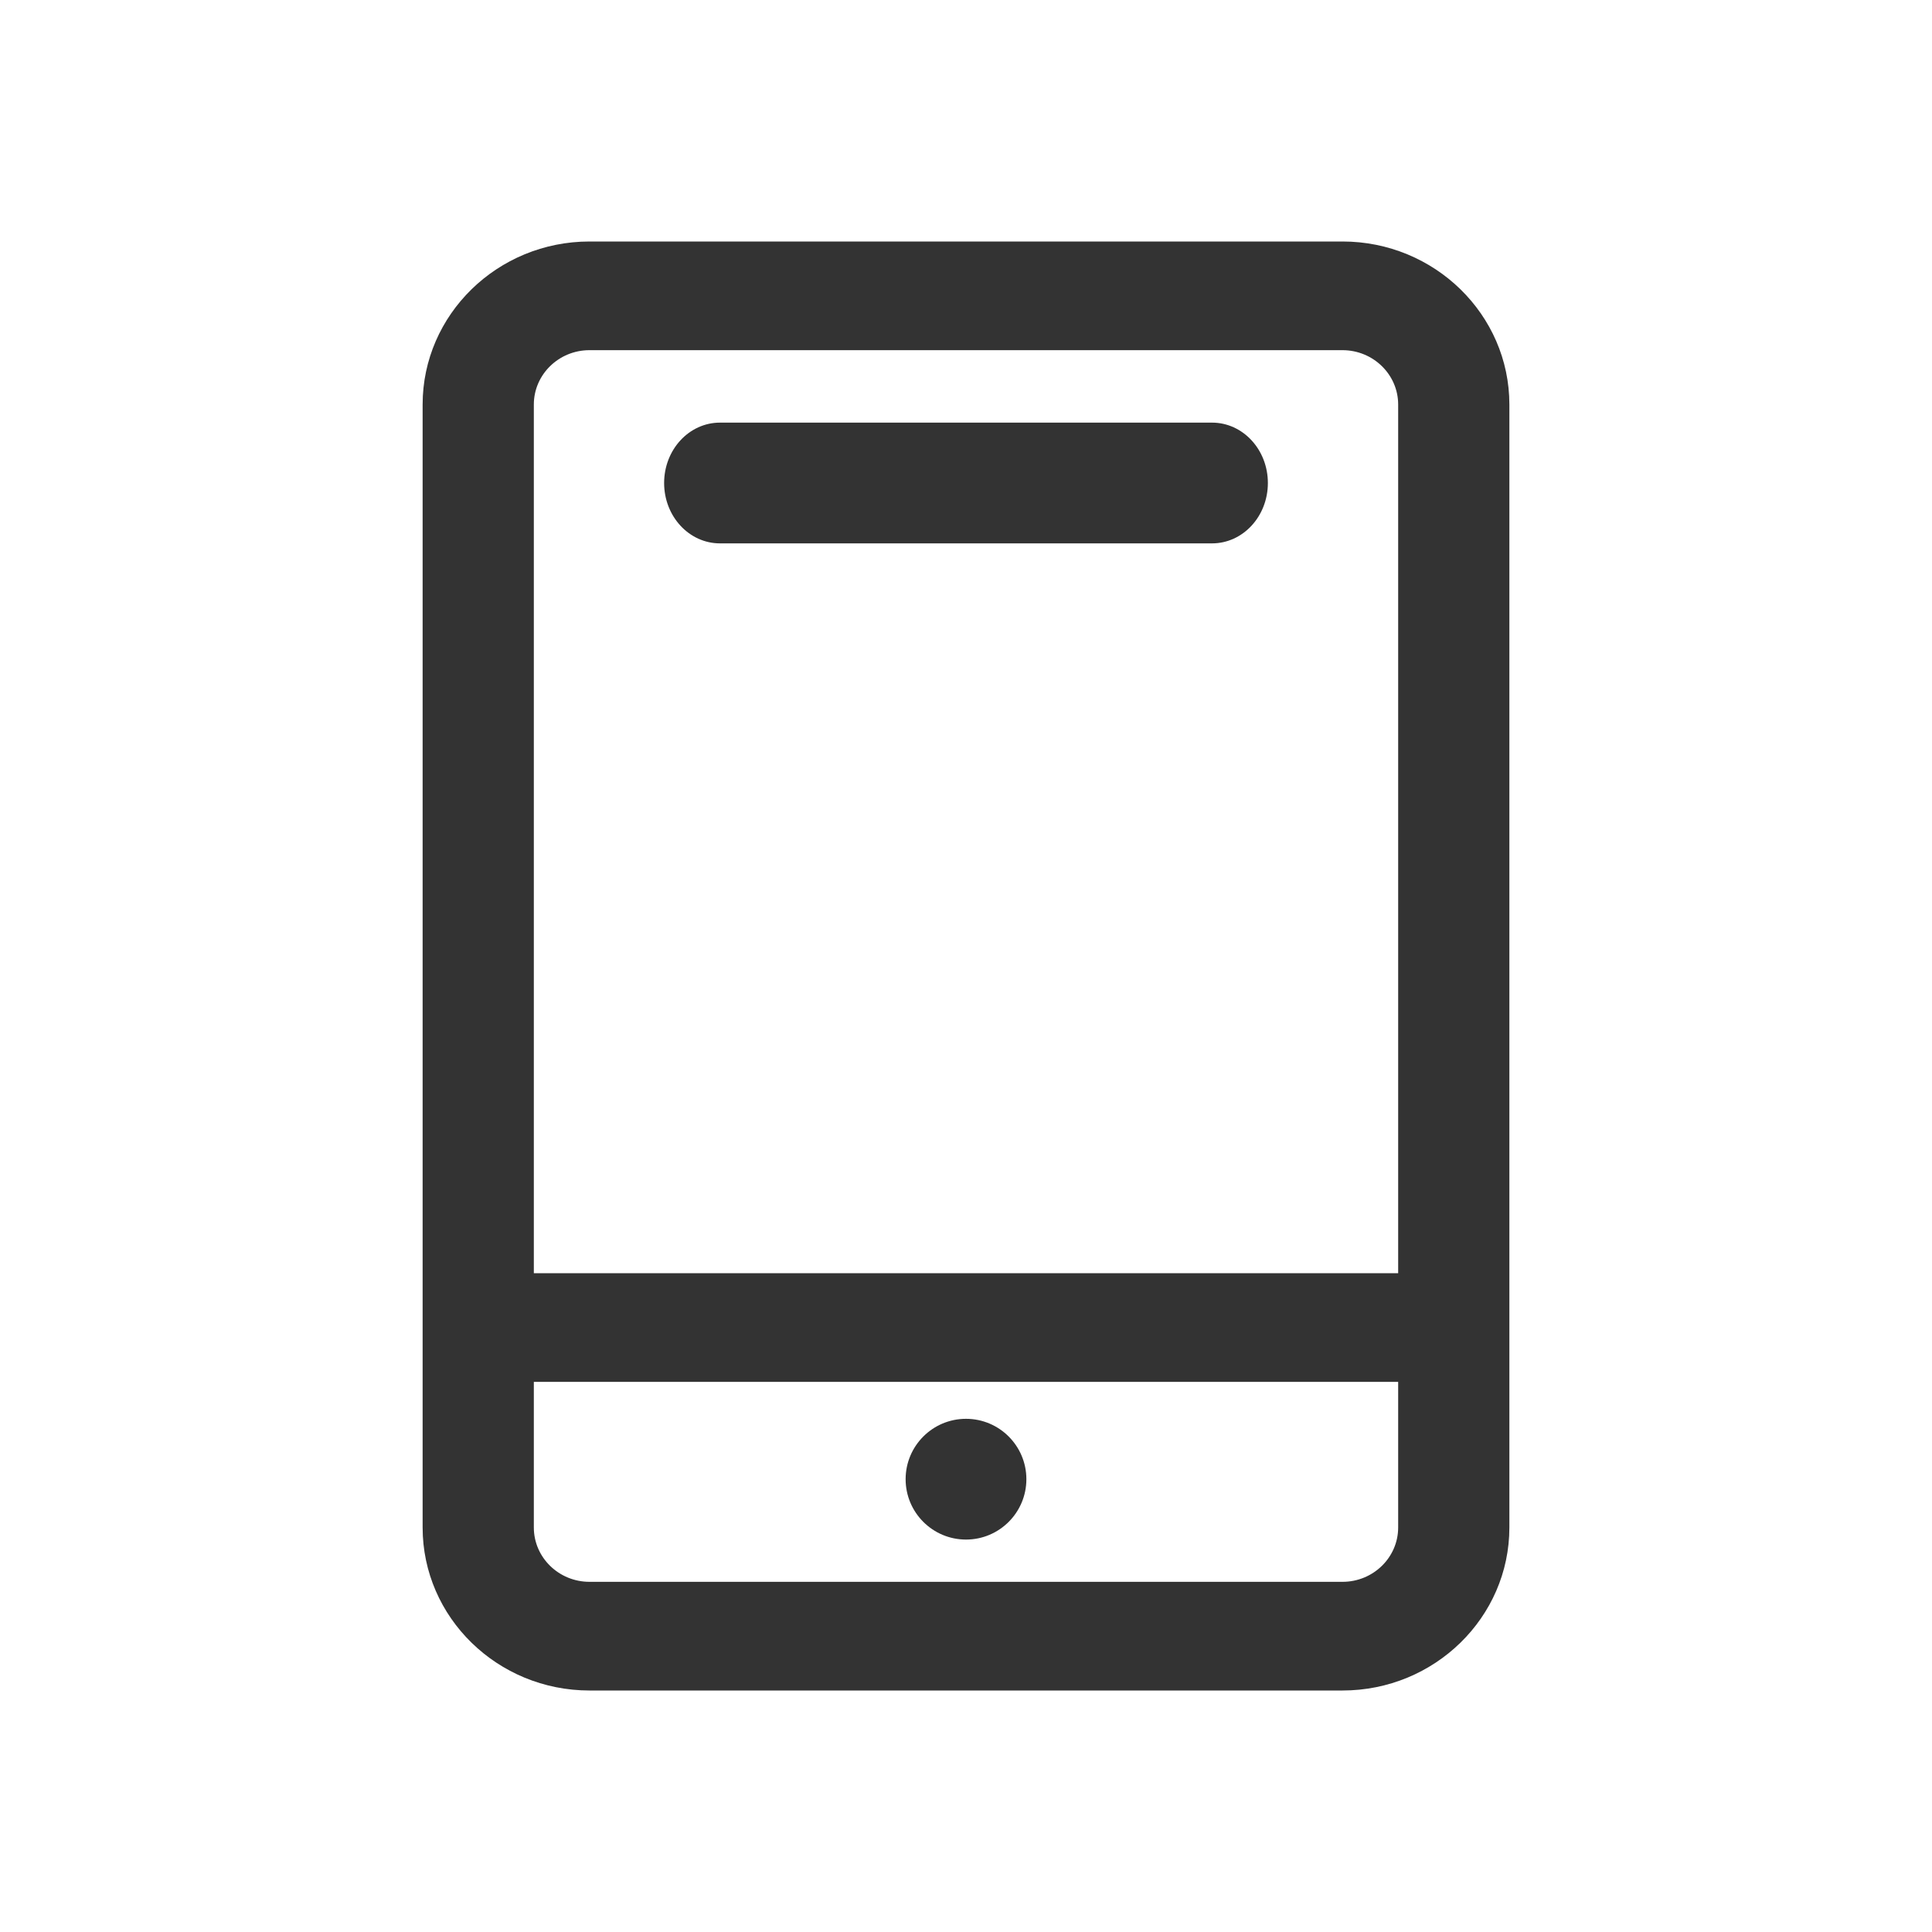
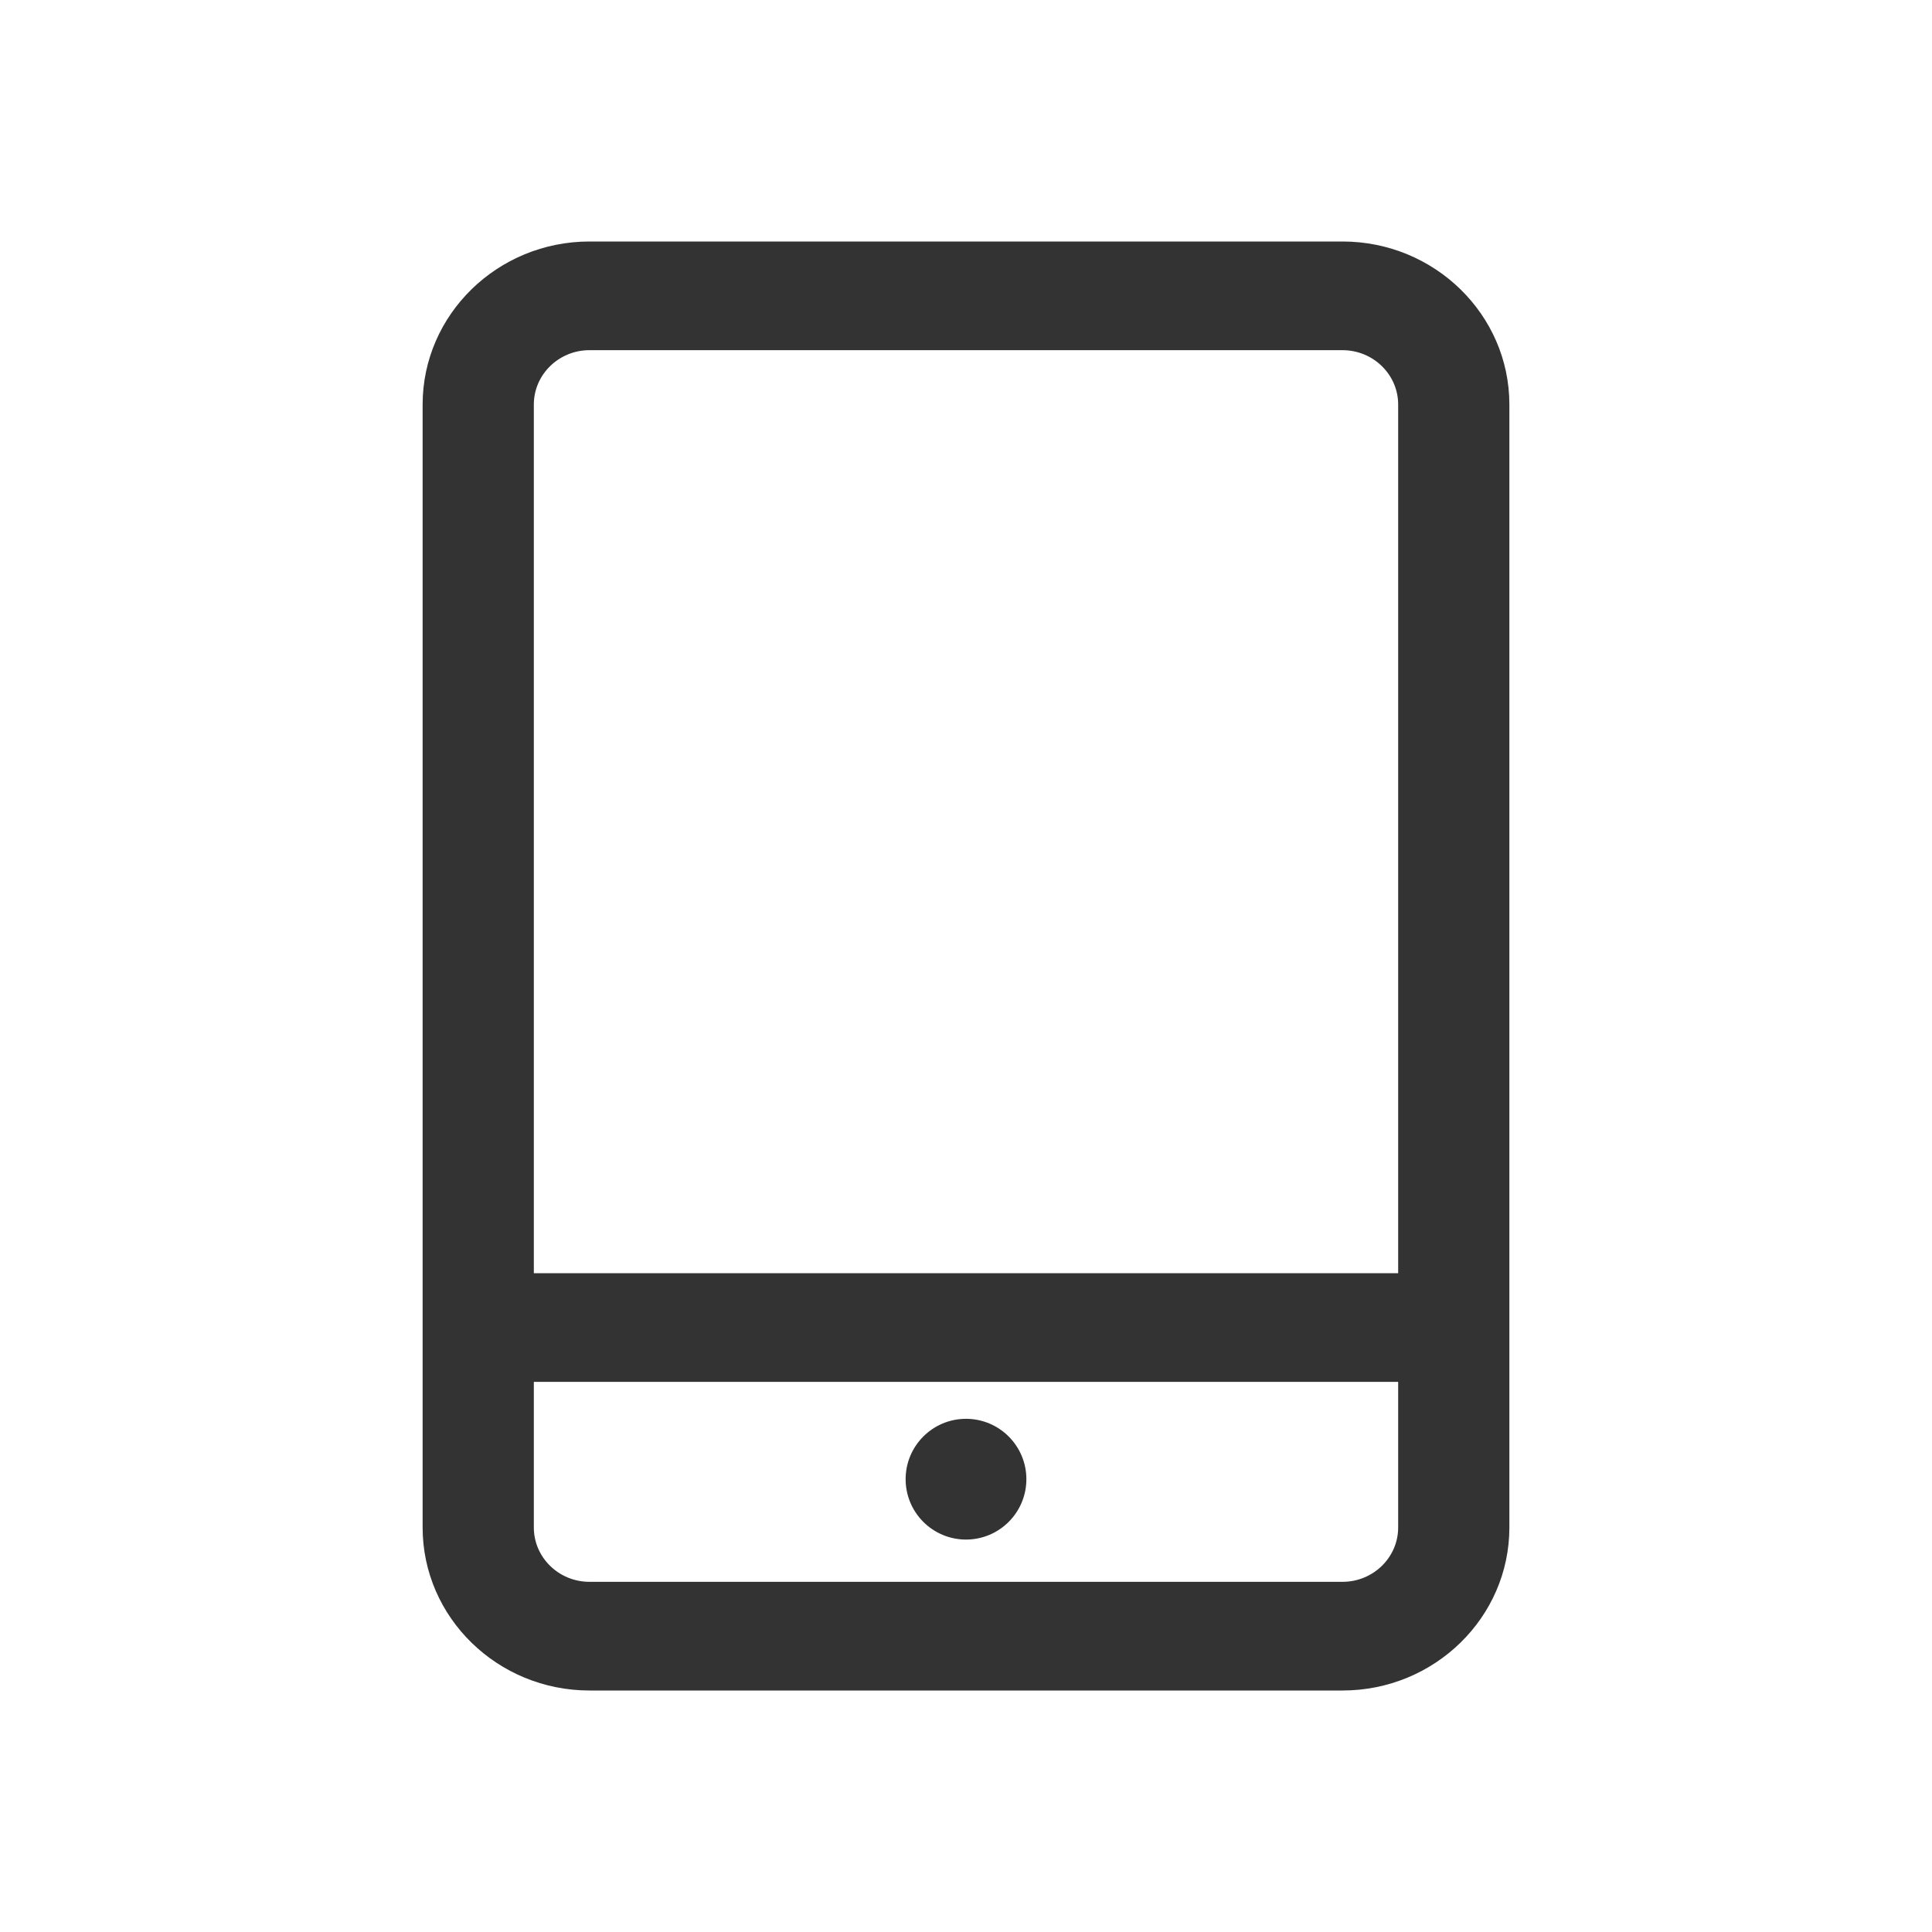
<svg xmlns="http://www.w3.org/2000/svg" width="32px" height="32px" viewBox="0 0 32 32" version="1.1">
  <title>手机</title>
  <g id="设计交付" stroke="none" stroke-width="1" fill="none" fill-rule="evenodd">
    <g id="激活_绑定手机号" transform="translate(-584, -474)">
      <g id="注册" transform="translate(500, 223)">
        <g id="编组" transform="translate(77, 244)">
          <g id="手机" transform="translate(7, 7)">
            <g id="编组-7" transform="translate(16, 23.5)" />
            <g id="编组-8" transform="translate(7, 4)" fill="#333333" fill-rule="nonzero">
              <path d="M15.236,0 L2.764,0 C1.24,0 0,1.211 0,2.7 L0,21.3 C0,22.789 1.24,24 2.764,24 L15.236,24 C16.76,24 18,22.789 18,21.3 L18,2.7 C18,1.211 16.76,0 15.236,0 Z M2.764,1.8 L15.236,1.8 C15.745,1.8 16.158,2.204 16.158,2.7 L16.158,17.088 L1.842,17.088 L1.842,2.7 C1.842,2.204 2.255,1.8 2.763,1.8 L2.764,1.8 Z M15.236,22.2 L2.764,22.2 C2.255,22.2 1.842,21.796 1.842,21.3 L1.842,18.888 L16.158,18.888 L16.158,21.3 C16.158,21.796 15.745,22.2 15.236,22.2 L15.236,22.2 Z" id="形状" />
-               <path d="M4.925,5 L13.075,5 C13.586,5 14,4.553 14,4 C14,3.447 13.586,3 13.075,3 L4.925,3 C4.414,3 4,3.447 4,4 C4,4.553 4.414,5 4.925,5 Z" id="路径" />
              <path d="M8,20.5 C8,21.052 8.448,21.5 9,21.5 C9.552,21.5 10,21.052 10,20.5 C10,19.948 9.552,19.5 9,19.5 C8.448,19.5 8,19.948 8,20.5 Z" id="路径" />
            </g>
-             <rect id="矩形" x="0" y="0" width="32" height="32" />
          </g>
        </g>
      </g>
    </g>
  </g>
</svg>